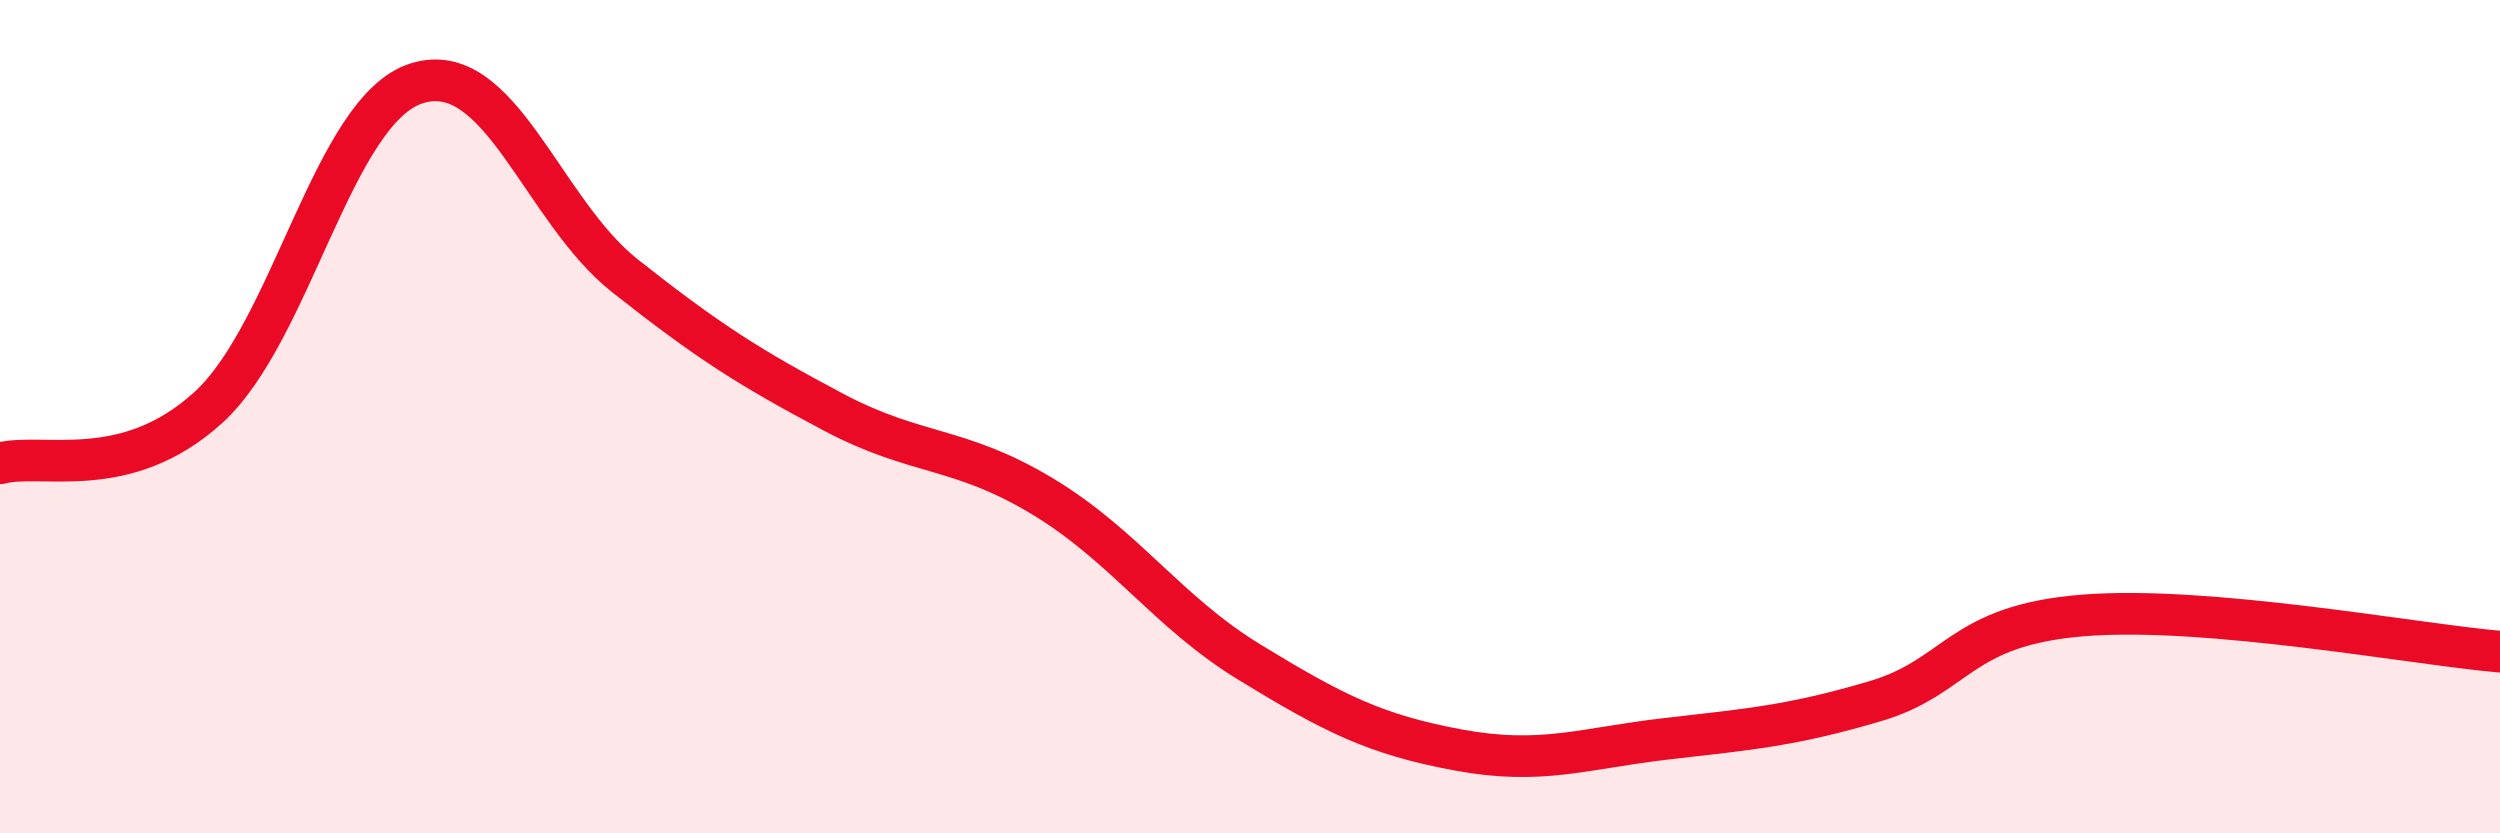
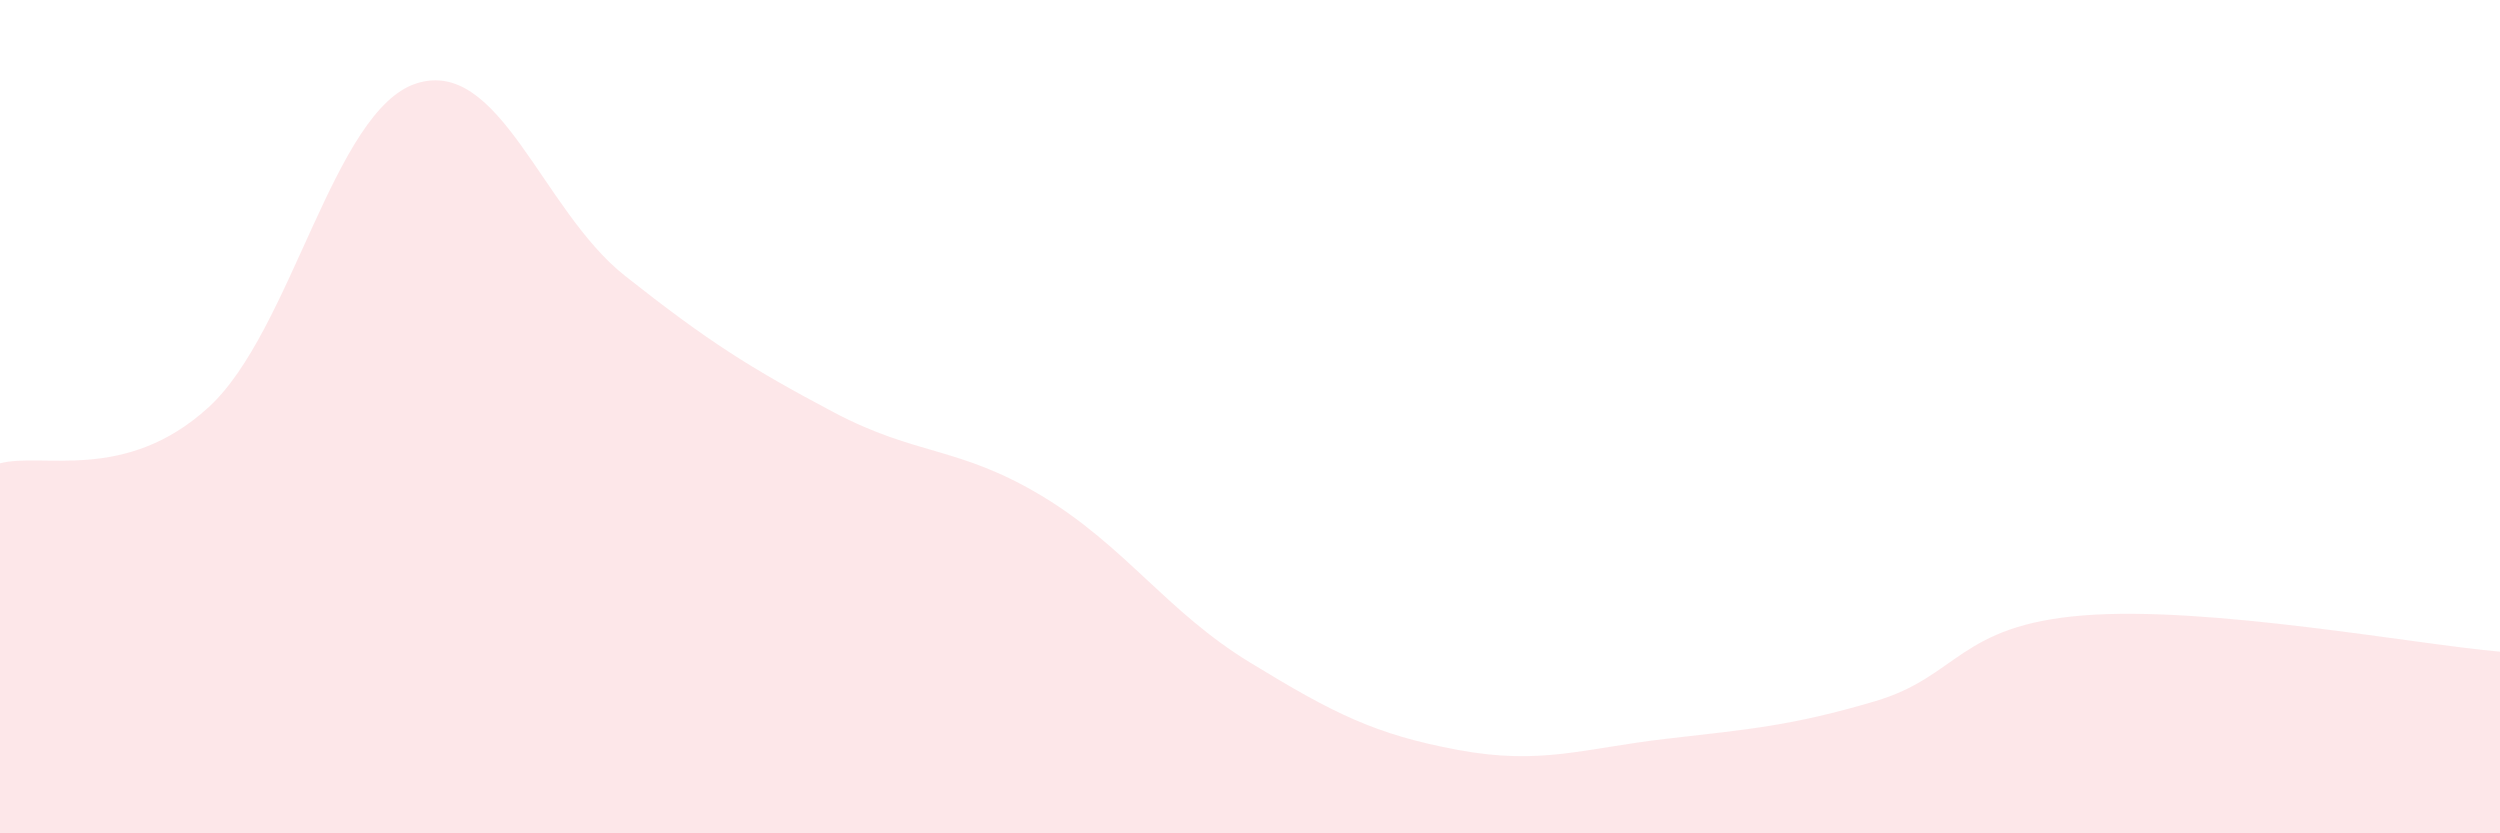
<svg xmlns="http://www.w3.org/2000/svg" width="60" height="20" viewBox="0 0 60 20">
  <path d="M 0,11.12 C 1,10.85 3,11.6 5,9.78 C 7,7.96 8,2.63 10,2 C 12,1.37 13,5.04 15,6.62 C 17,8.2 18,8.83 20,9.89 C 22,10.95 23,10.7 25,11.9 C 27,13.1 28,14.68 30,15.9 C 32,17.12 33,17.63 35,18 C 37,18.37 38,17.96 40,17.73 C 42,17.5 43,17.42 45,16.83 C 47,16.24 47,15.01 50,14.77 C 53,14.53 58,15.47 60,15.64L60 20L0 20Z" fill="#EB0A25" opacity="0.1" stroke-linecap="round" stroke-linejoin="round" />
-   <path d="M 0,11.12 C 1,10.85 3,11.6 5,9.78 C 7,7.96 8,2.63 10,2 C 12,1.37 13,5.04 15,6.62 C 17,8.2 18,8.83 20,9.89 C 22,10.95 23,10.7 25,11.9 C 27,13.1 28,14.68 30,15.9 C 32,17.12 33,17.63 35,18 C 37,18.37 38,17.96 40,17.73 C 42,17.5 43,17.42 45,16.83 C 47,16.24 47,15.01 50,14.77 C 53,14.53 58,15.47 60,15.64" stroke="#EB0A25" stroke-width="1" fill="none" stroke-linecap="round" stroke-linejoin="round" />
</svg>